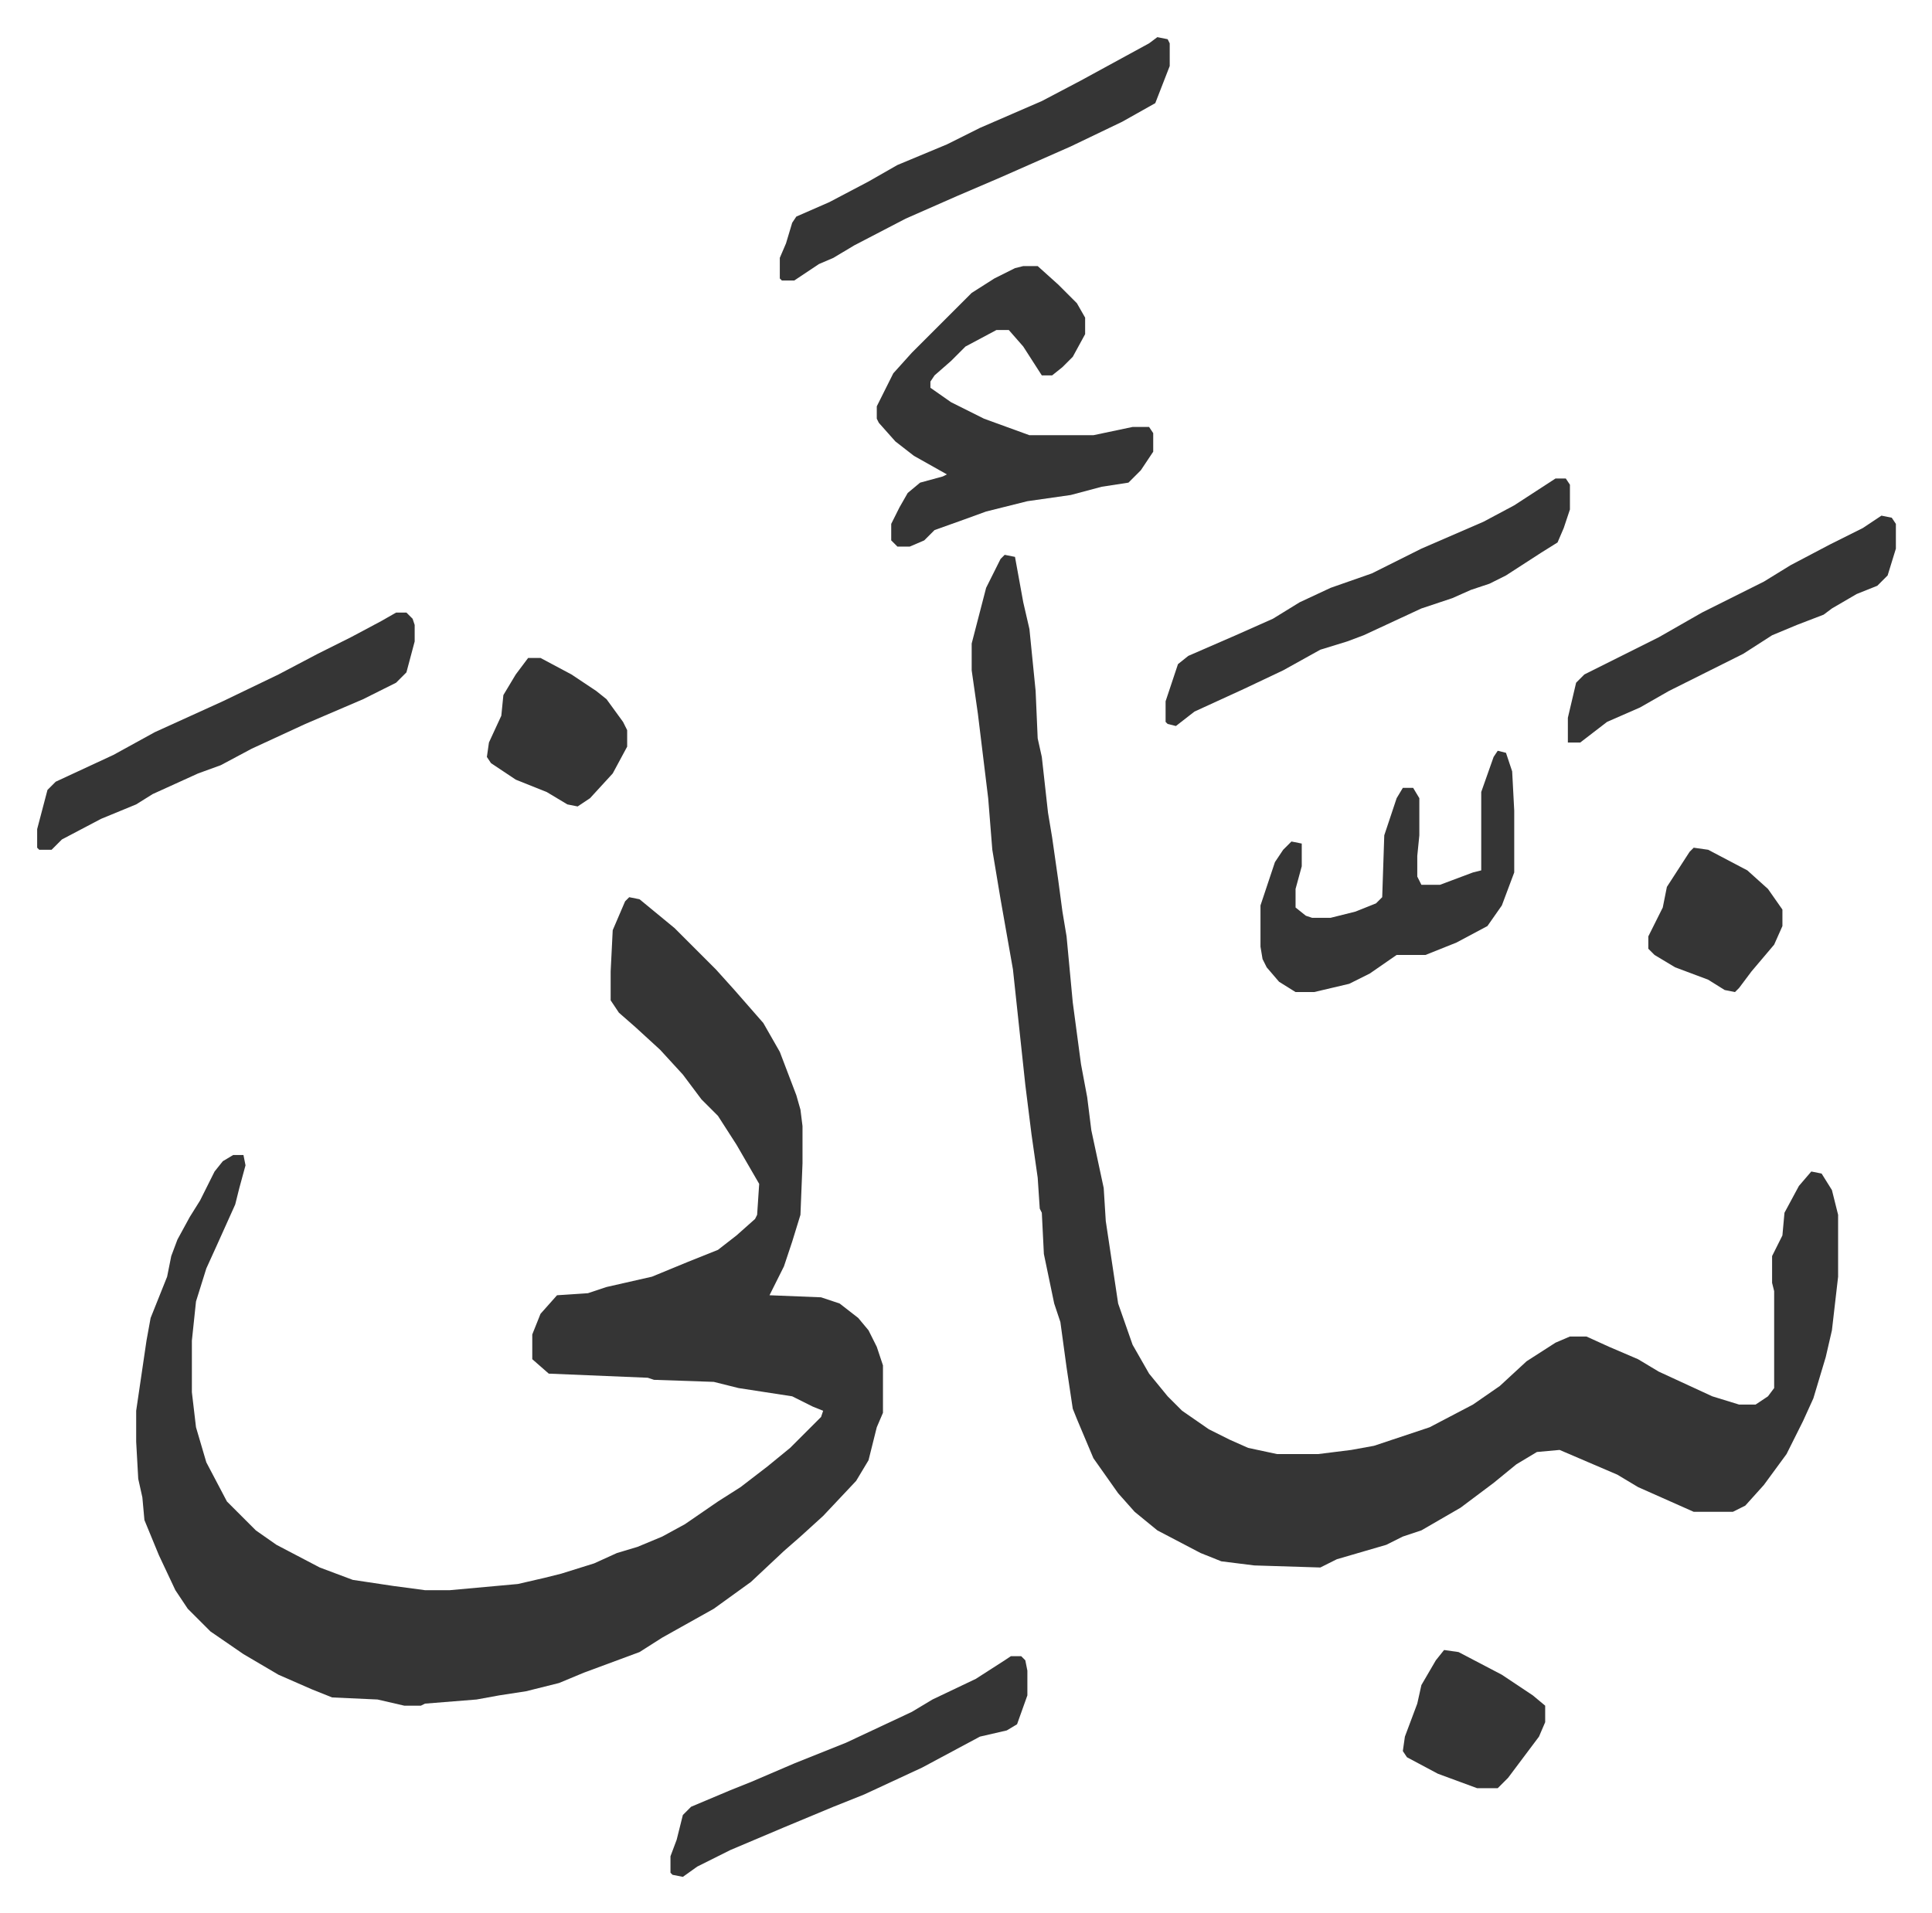
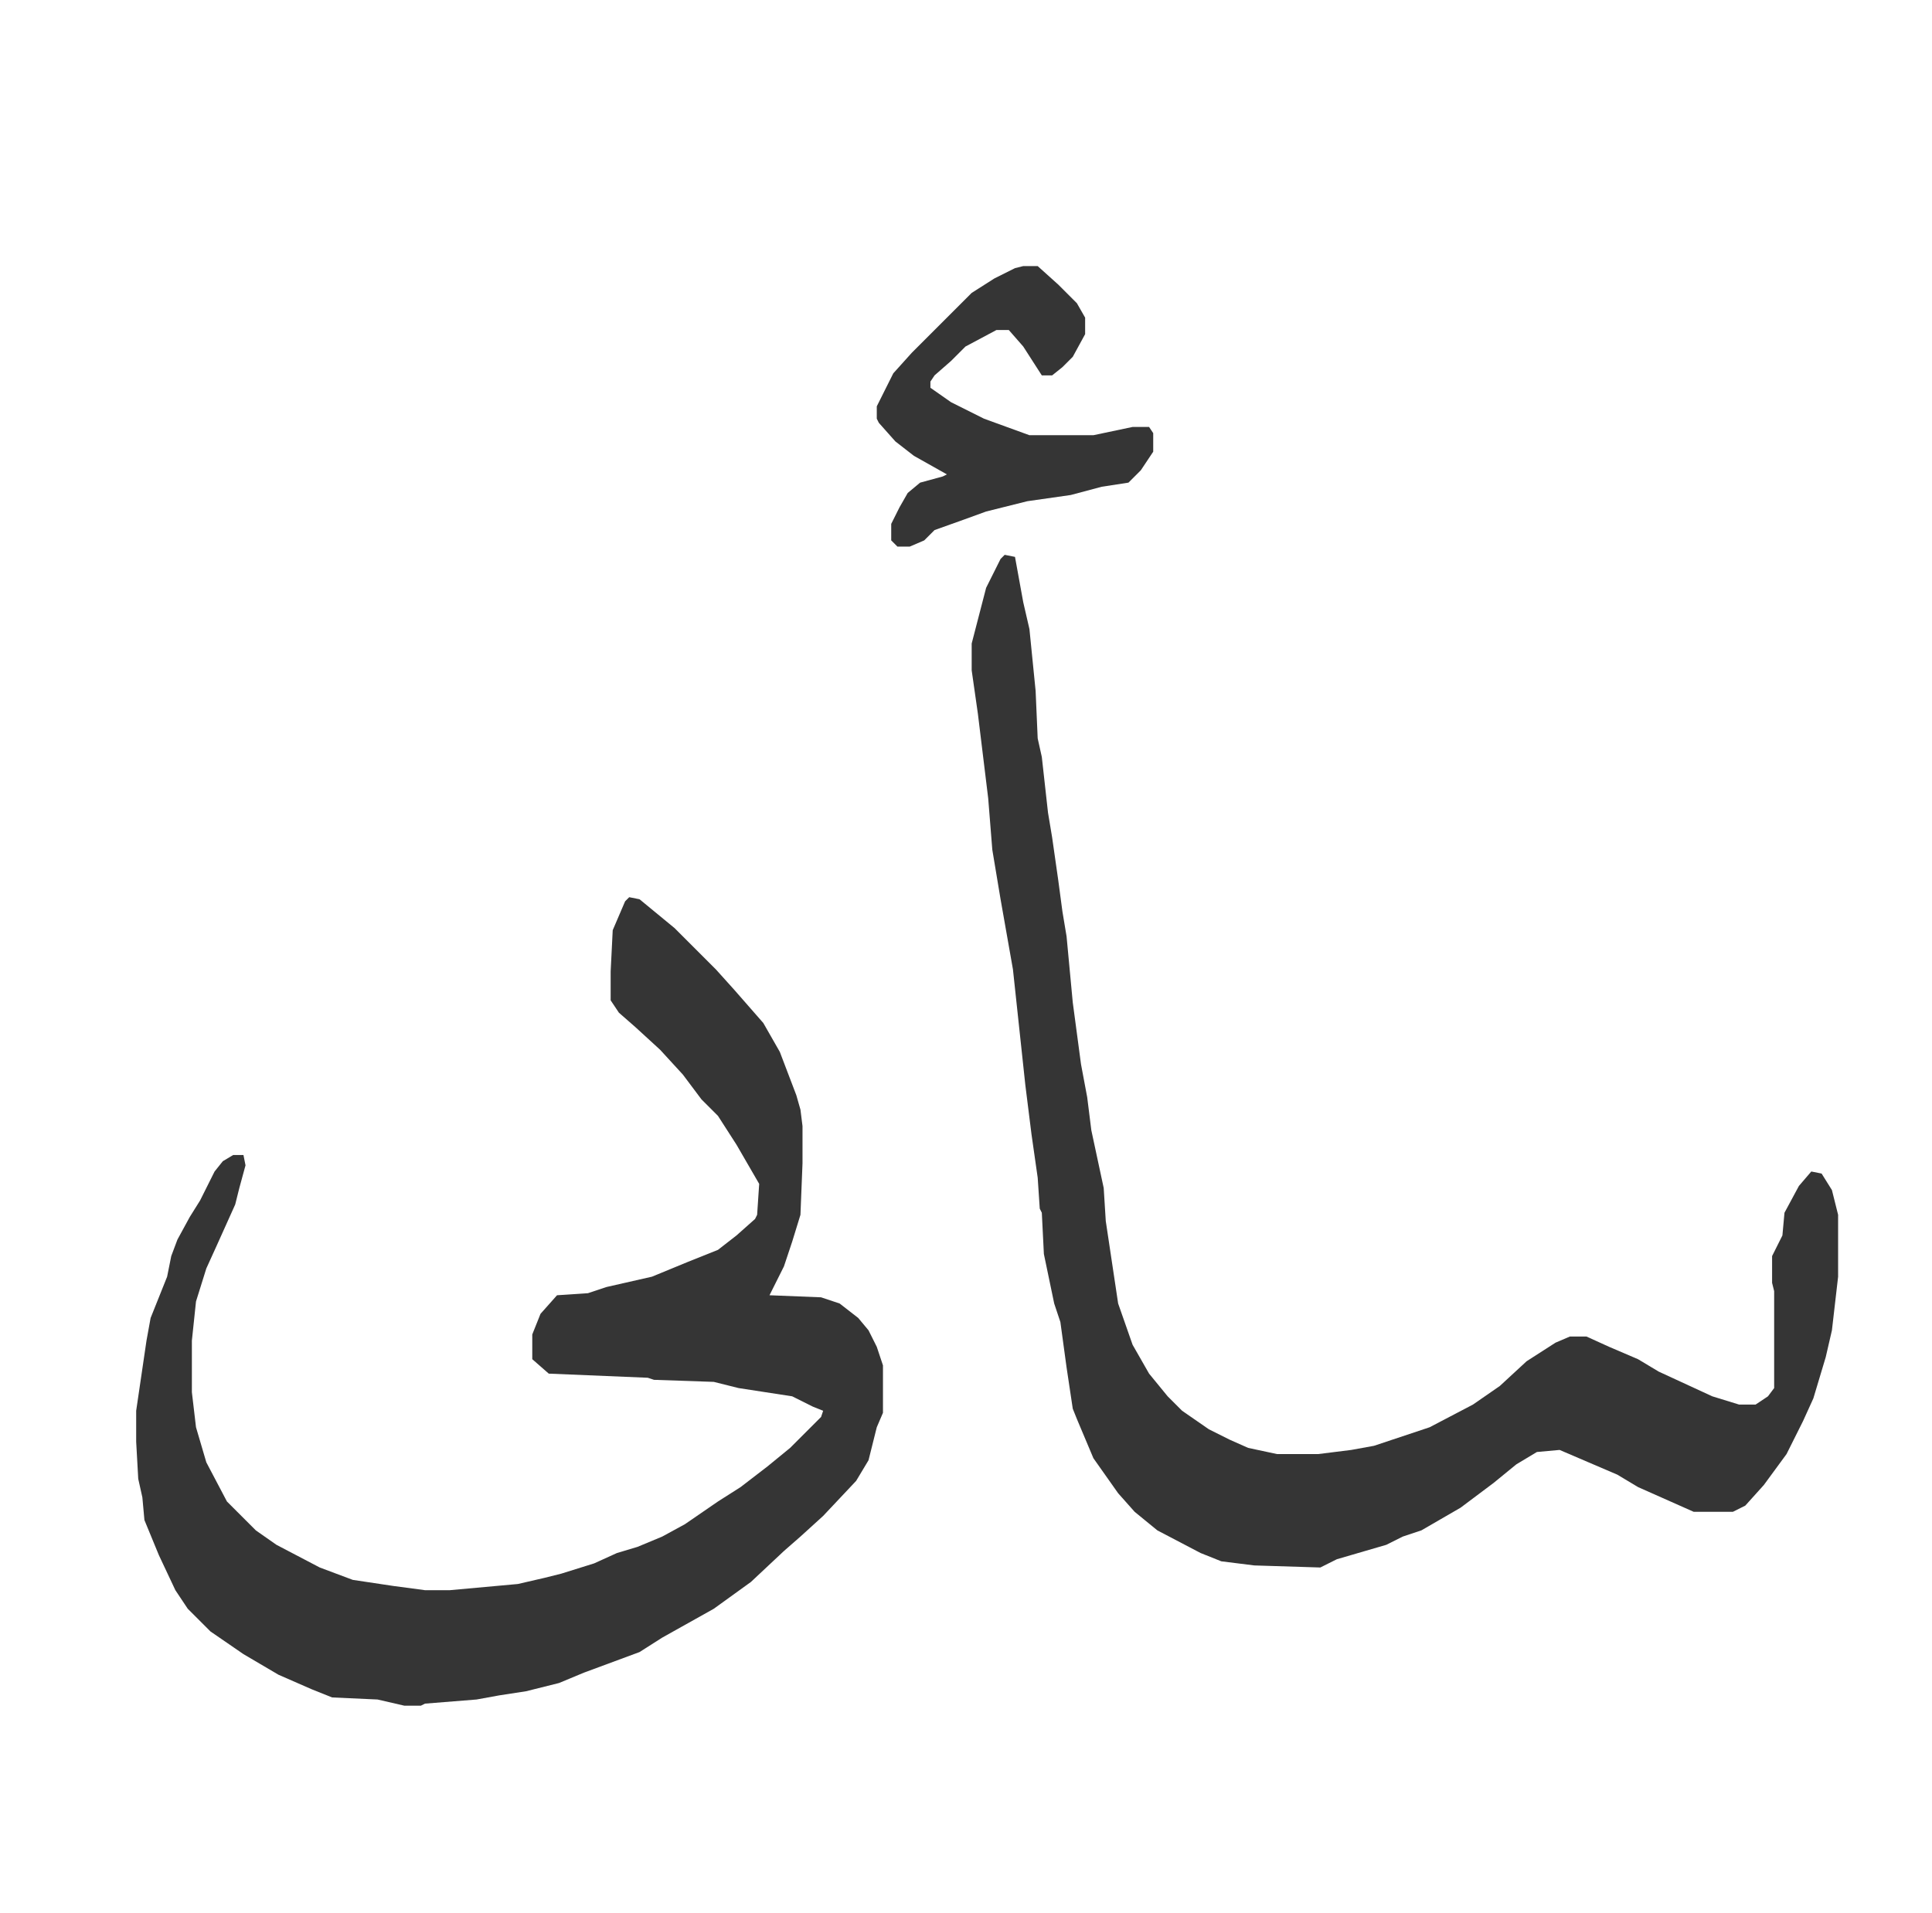
<svg xmlns="http://www.w3.org/2000/svg" role="img" viewBox="-18.01 232.99 936.52 927.52">
  <path fill="#353535" id="rule_normal" d="M287 668l5 1 17 14 15 15 5 5 9 10 7 8 7 8 8 14 8 21 2 7 1 8v18l-1 25-4 13-4 12-7 14 25 1 9 3 9 7 5 6 4 8 3 9v23l-3 7-4 16-6 10-16 17-11 10-8 7-16 15-18 13-25 14-11 7-27 10-12 5-16 4-13 2-11 2-25 2-2 1h-8l-13-3-22-1-10-4-16-7-17-10-16-11-11-11-6-9-8-17-7-17-1-11-2-9-1-18v-15l5-34 2-11 6-15 2-5 2-10 3-8 6-11 5-8 7-14 4-5 5-3h5l1 5-3 11-2 8-9 20-5 11-5 16-2 19v25l2 17 5 17 10 19 14 14 10 7 21 11 16 6 20 3 15 2h12l33-3 13-3 8-2 16-5 11-5 10-3 12-5 11-6 16-11 11-7 13-10 11-9 15-15 1-3-5-2-10-5-26-4-12-3-29-1-3-1-48-2-8-7v-12l4-10 8-9 15-1 9-3 22-5 17-7 15-6 9-7 9-8 1-2 1-15-11-19-9-14-8-8-9-12-11-12-12-11-8-7-4-6v-14l1-20 6-14zm182-166l5 1 4 22 3 13 3 30 1 23 2 9 3 27 2 12 3 21 2 15 2 12 3 32 4 30 3 16 2 16 6 28 1 16 3 20 3 20 7 20 8 14 9 11 7 7 13 9 10 5 9 4 14 3h20l16-2 11-2 27-9 21-11 13-9 13-12 14-9 7-3h8l11 5 14 6 10 6 26 12 13 4h8l6-4 3-4v-47l-1-4v-13l5-10 1-11 7-13 6-7 5 1 5 8 3 12v30l-3 26-3 13-6 20-5 11-8 16-11 15-9 10-6 3h-19l-27-12-10-6-28-12-11 1-10 6-11 9-16 12-19 11-9 3-8 4-24 7-8 4-32-1-16-2-10-4-21-11-11-9-8-9-12-17-8-19-2-5-3-20-3-22-3-9-5-24-1-20-1-2-1-15-3-21-3-24-6-56-6-34-4-24-2-25-5-41-3-21v-13l7-27 7-14zm9-140h7l10 9 9 9 4 7v8l-6 11-5 5-5 4h-5l-9-14-7-8h-6l-15 8-7 7-8 7-2 3v3l10 7 16 8 22 8h31l19-4h8l2 3v9l-6 9-5 5-1 1-13 2-15 4-21 3-20 5-11 4-14 5-5 5-7 3h-6l-3-3v-8l4-8 4-7 6-5 11-3 2-1-16-9-9-7-8-9-1-2v-6l8-16 9-10 29-29 11-7 10-5z" />
-   <path fill="#353535" id="rule_normal" d="M708 597l4 1 3 9 1 19v30l-6 16-7 10-15 8-15 6h-14l-13 9-10 5-17 4h-9l-8-5-6-7-2-4-1-6v-20l4-12 3-9 4-6 4-4 5 1v11l-3 11v9l5 4 3 1h9l12-3 10-4 3-3 1-30 6-18 3-5h5l3 5v18l-1 10v10l2 4h9l16-6 4-1v-38l6-17zm28-132h5l2 3v12l-3 9-3 7-8 5-17 11-8 4-9 3-9 4-15 5-28 13-8 3-13 4-18 10-19 9-24 11-9 7-4-1-1-1v-10l6-18 5-4 23-10 18-8 13-8 15-7 20-7 24-12 30-13 15-8zm-562 65h5l3 3 1 3v8l-4 15-5 5-16 8-28 12-26 12-15 8-11 4-22 10-8 5-17 7-19 10-5 5H1l-1-1v-9l5-19 4-4 28-13 20-11 33-15 27-13 19-10 16-8 15-8zm369-279l5 1 1 2v11l-7 18-16 9-25 12-34 15-21 9-25 11-25 13-10 6-7 3-12 8h-6l-1-1v-10l3-7 3-10 2-3 16-7 19-10 14-8 24-10 16-8 30-13 19-10 22-12 11-6zm-71 785h5l2 2 1 5v12l-5 14-5 3-13 3-28 15-28 13-15 6-24 10-26 11-16 8-7 5-5-1-1-1v-8l3-8 3-12 4-4 19-8 10-4 21-9 25-10 32-15 10-6 21-10 14-9zm422-553l5 1 2 3v12l-4 13-5 5-10 4-12 7-4 3-13 5-12 5-14 9-36 18-14 8-16 7-13 10h-6v-12l4-17 4-4 16-8 20-10 21-12 30-15 13-8 19-10 16-8zm-656 69h6l15 8 12 8 5 4 8 11 2 4v8l-7 13-11 12-6 4-5-1-10-6-15-6-12-8-2-3 1-7 6-13 1-10 6-10zm444 481l7 1 21 11 15 10 6 5v8l-3 7-15 20-5 5h-10l-19-7-15-8-2-3 1-7 6-16 2-9 7-12zm121-389l7 1 19 10 10 9 7 10v8l-4 9-11 13-6 8-2 2-5-1-8-5-16-6-10-6-3-3v-6l7-14 2-10 11-17z" />
</svg>